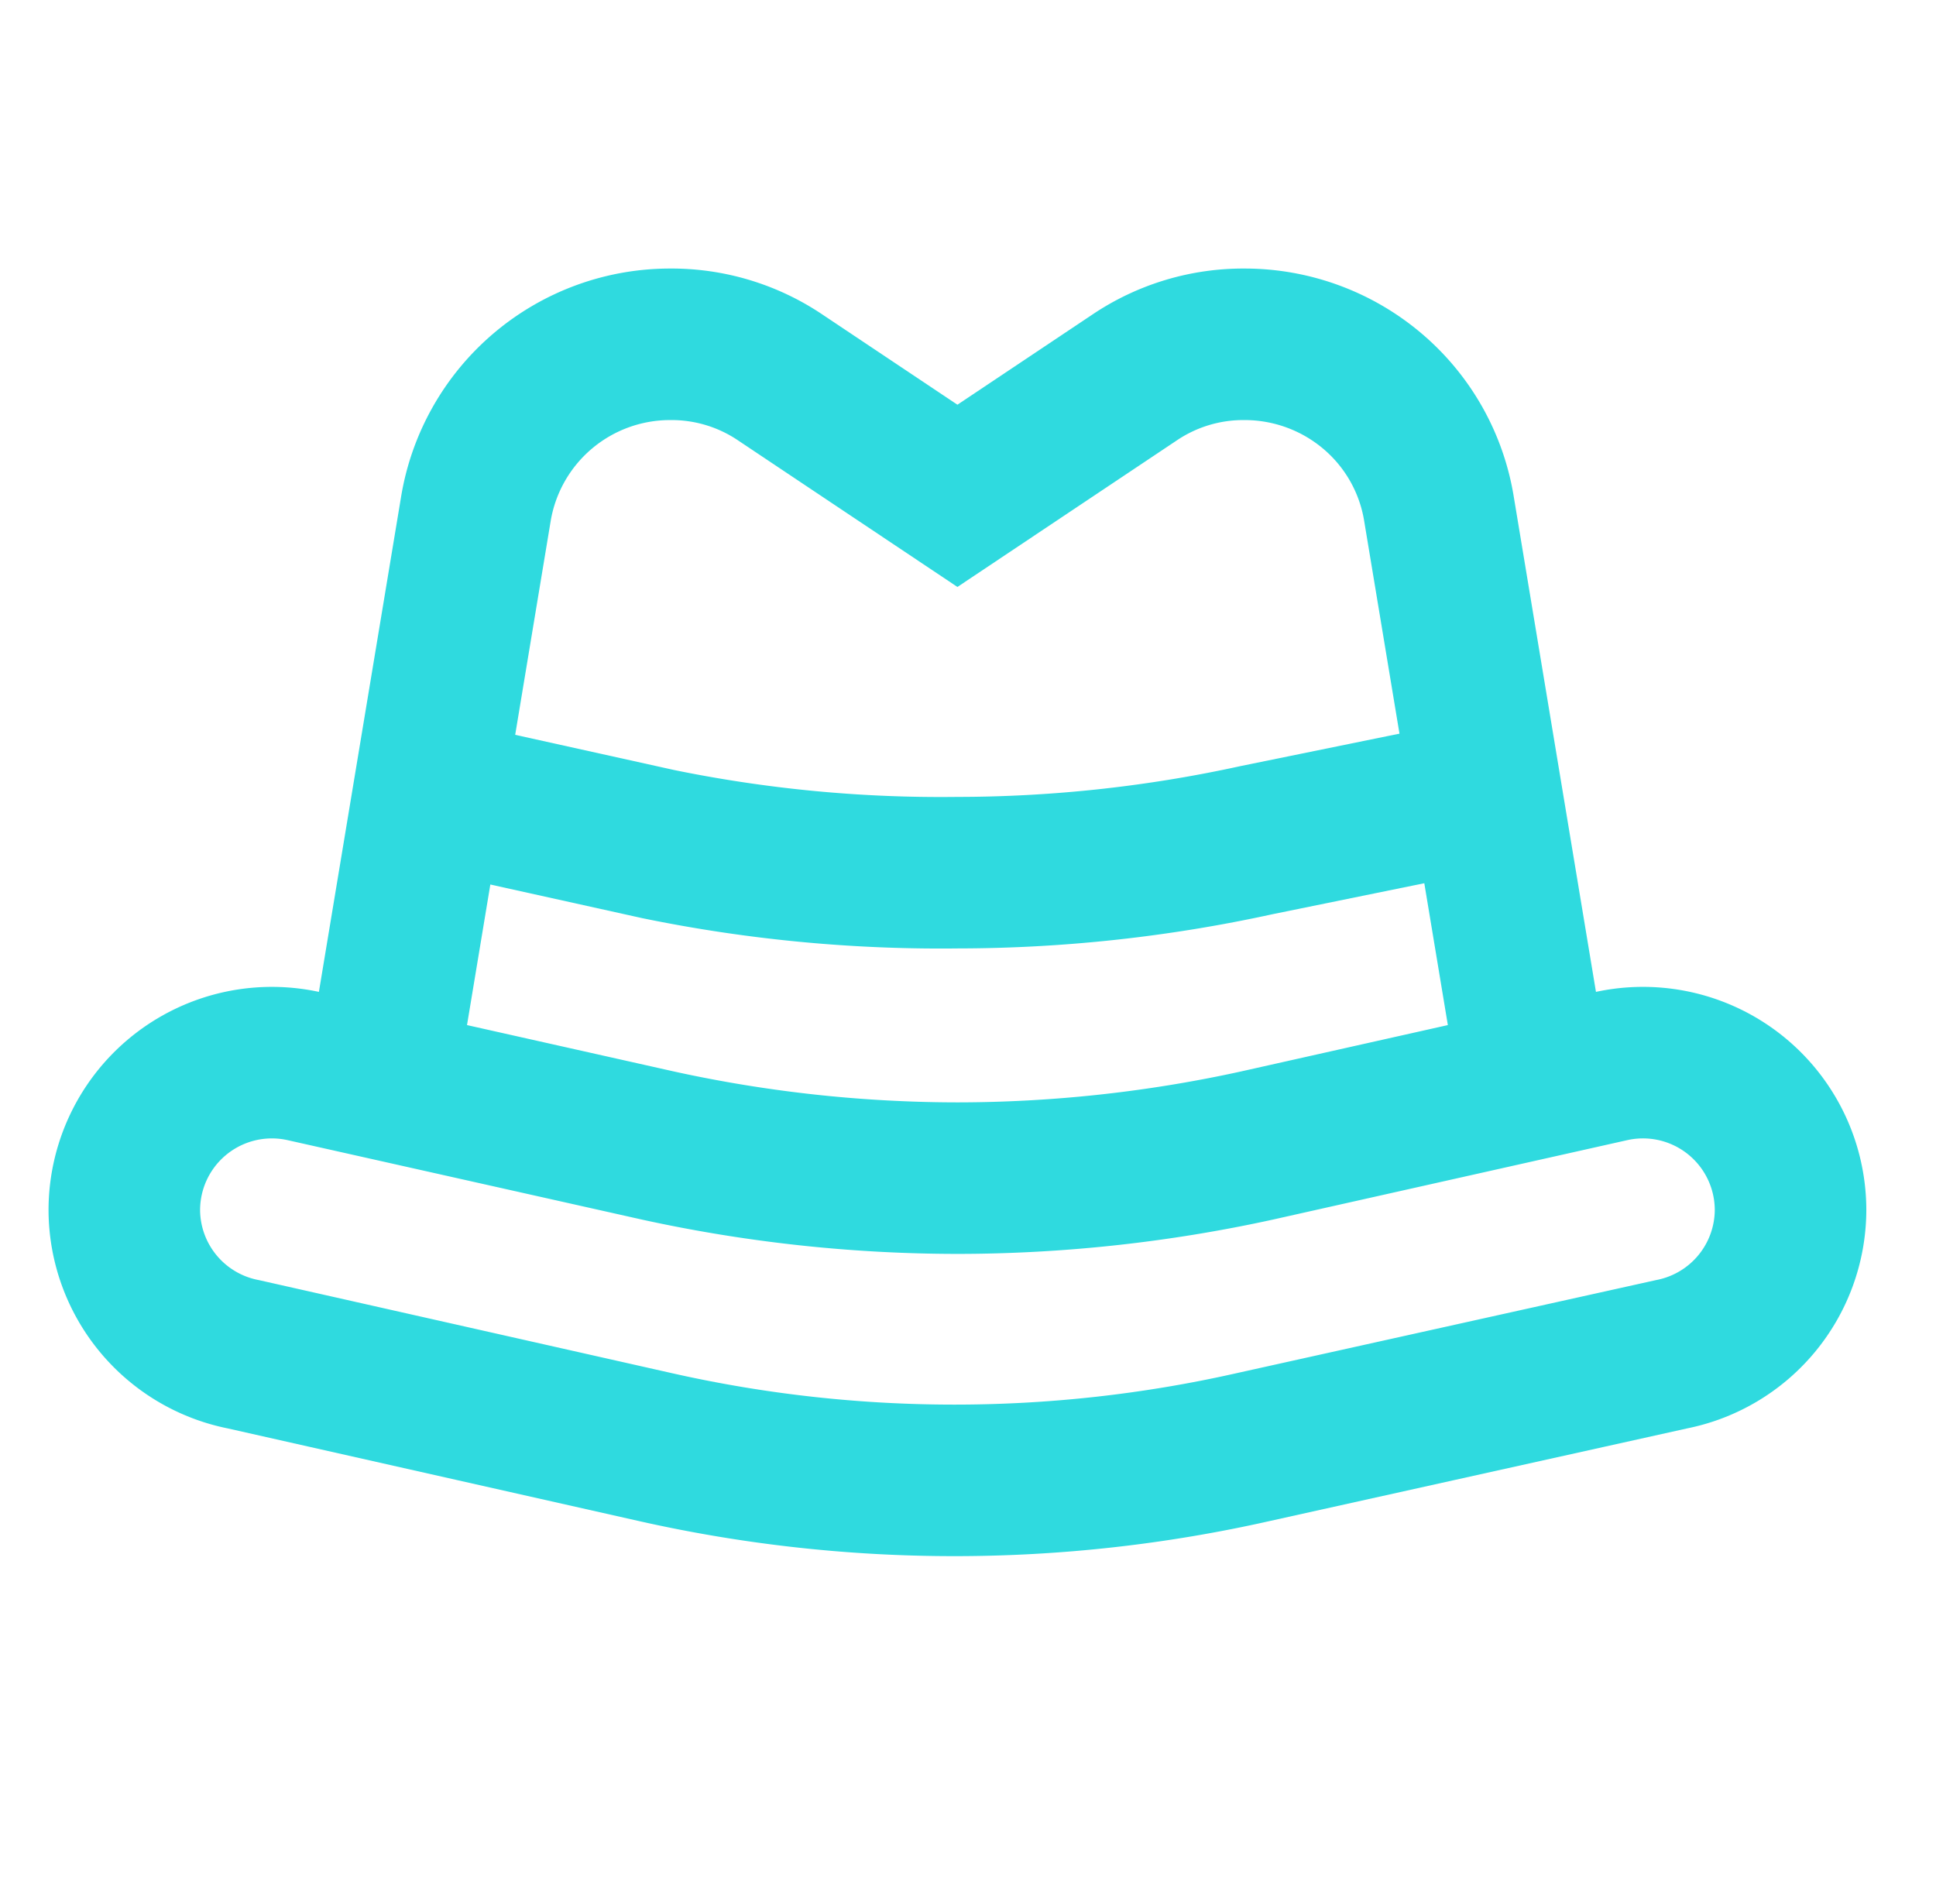
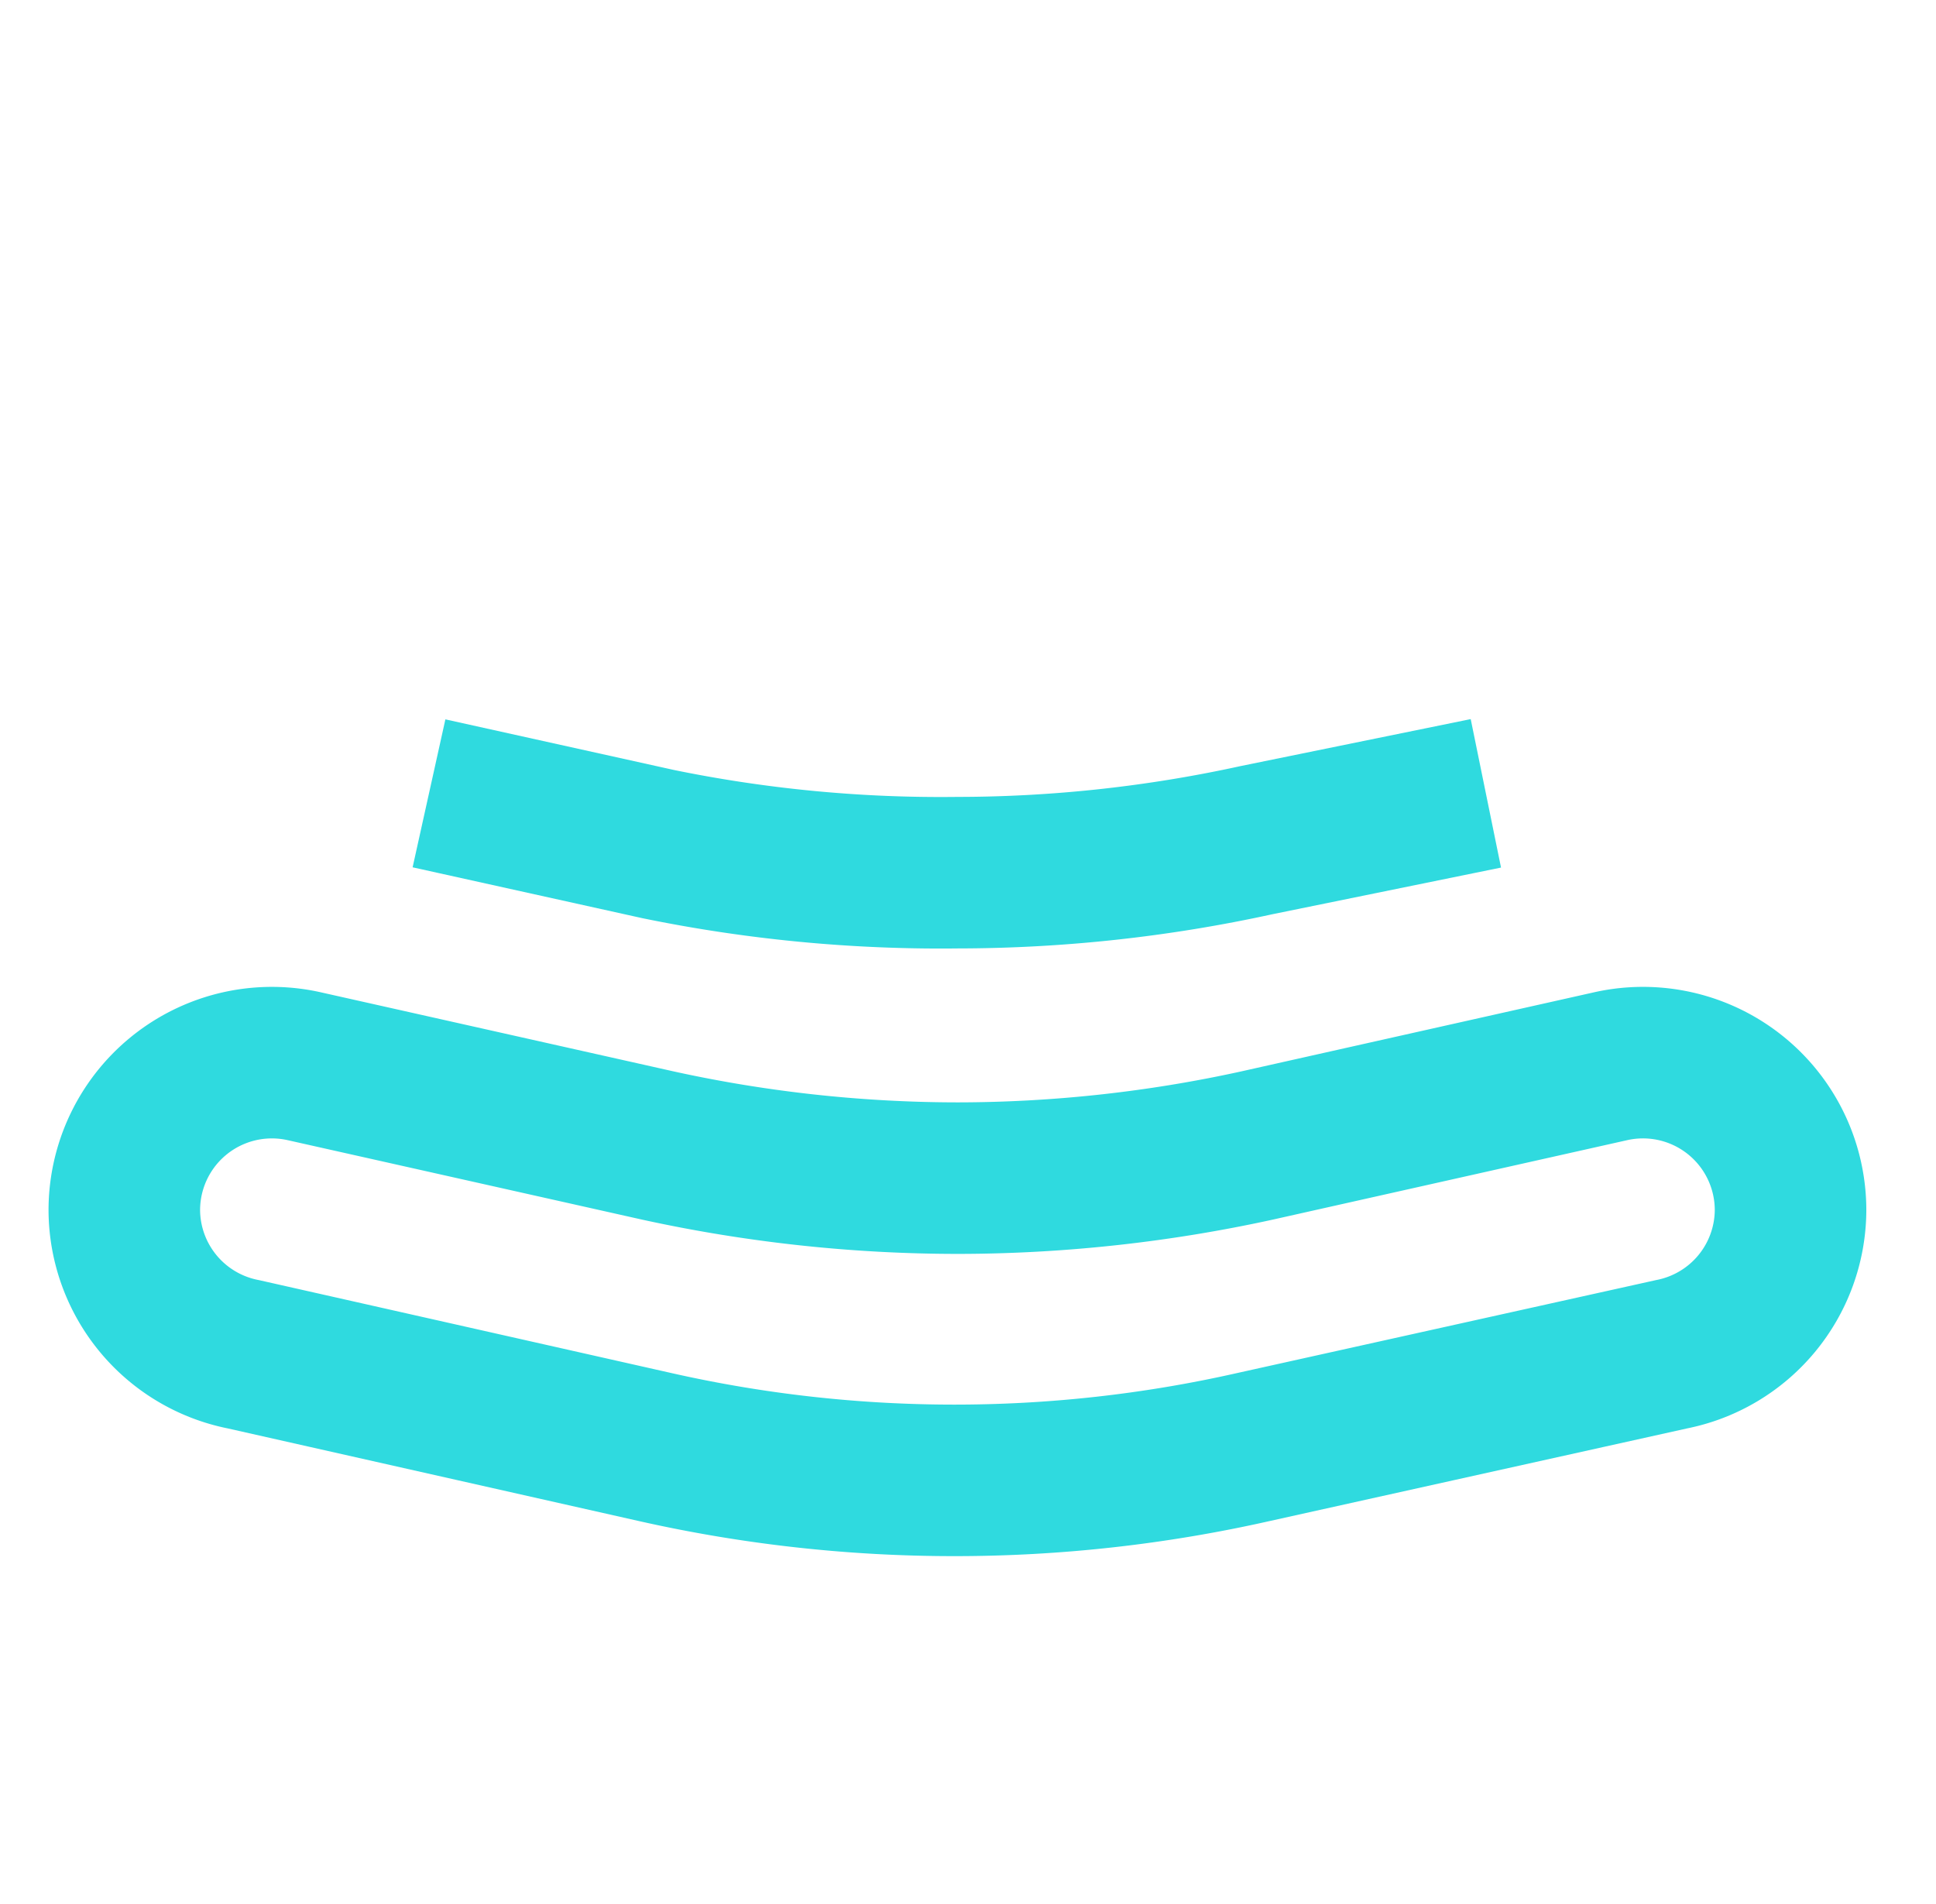
<svg xmlns="http://www.w3.org/2000/svg" width="61" height="60" fill="none">
  <path d="M52.667 42.676L39.492 45.6a42.725 42.725 0 01-9.425 1.05 42.82 42.82 0 01-9.425-1.05L7.667 42.676a4.65 4.65 0 01-3.75-4.525 4.65 4.65 0 015.675-4.55l11.15 2.5a44.247 44.247 0 009.425 1.025c3.17-.003 6.33-.347 9.425-1.025l11.15-2.5a4.649 4.649 0 015.675 4.55 4.65 4.65 0 01-3.75 4.525zM13.517 25l7.225 1.6c3.1.636 6.26.938 9.425.9a44.256 44.256 0 009.425-1.025L46.817 25" stroke="#2FDADF" stroke-width="4.775" stroke-miterlimit="10" />
-   <path d="M11.992 34.125l3-18.075a6.2 6.2 0 016.125-5.2 6.125 6.125 0 013.475 1.05l5.575 3.725 5.575-3.725a6.125 6.125 0 013.475-1.05c1.474 0 2.9.522 4.025 1.475a6.15 6.15 0 012.1 3.725l3 18.075" stroke="#2FDADF" stroke-width="4.775" stroke-miterlimit="10" />
</svg>